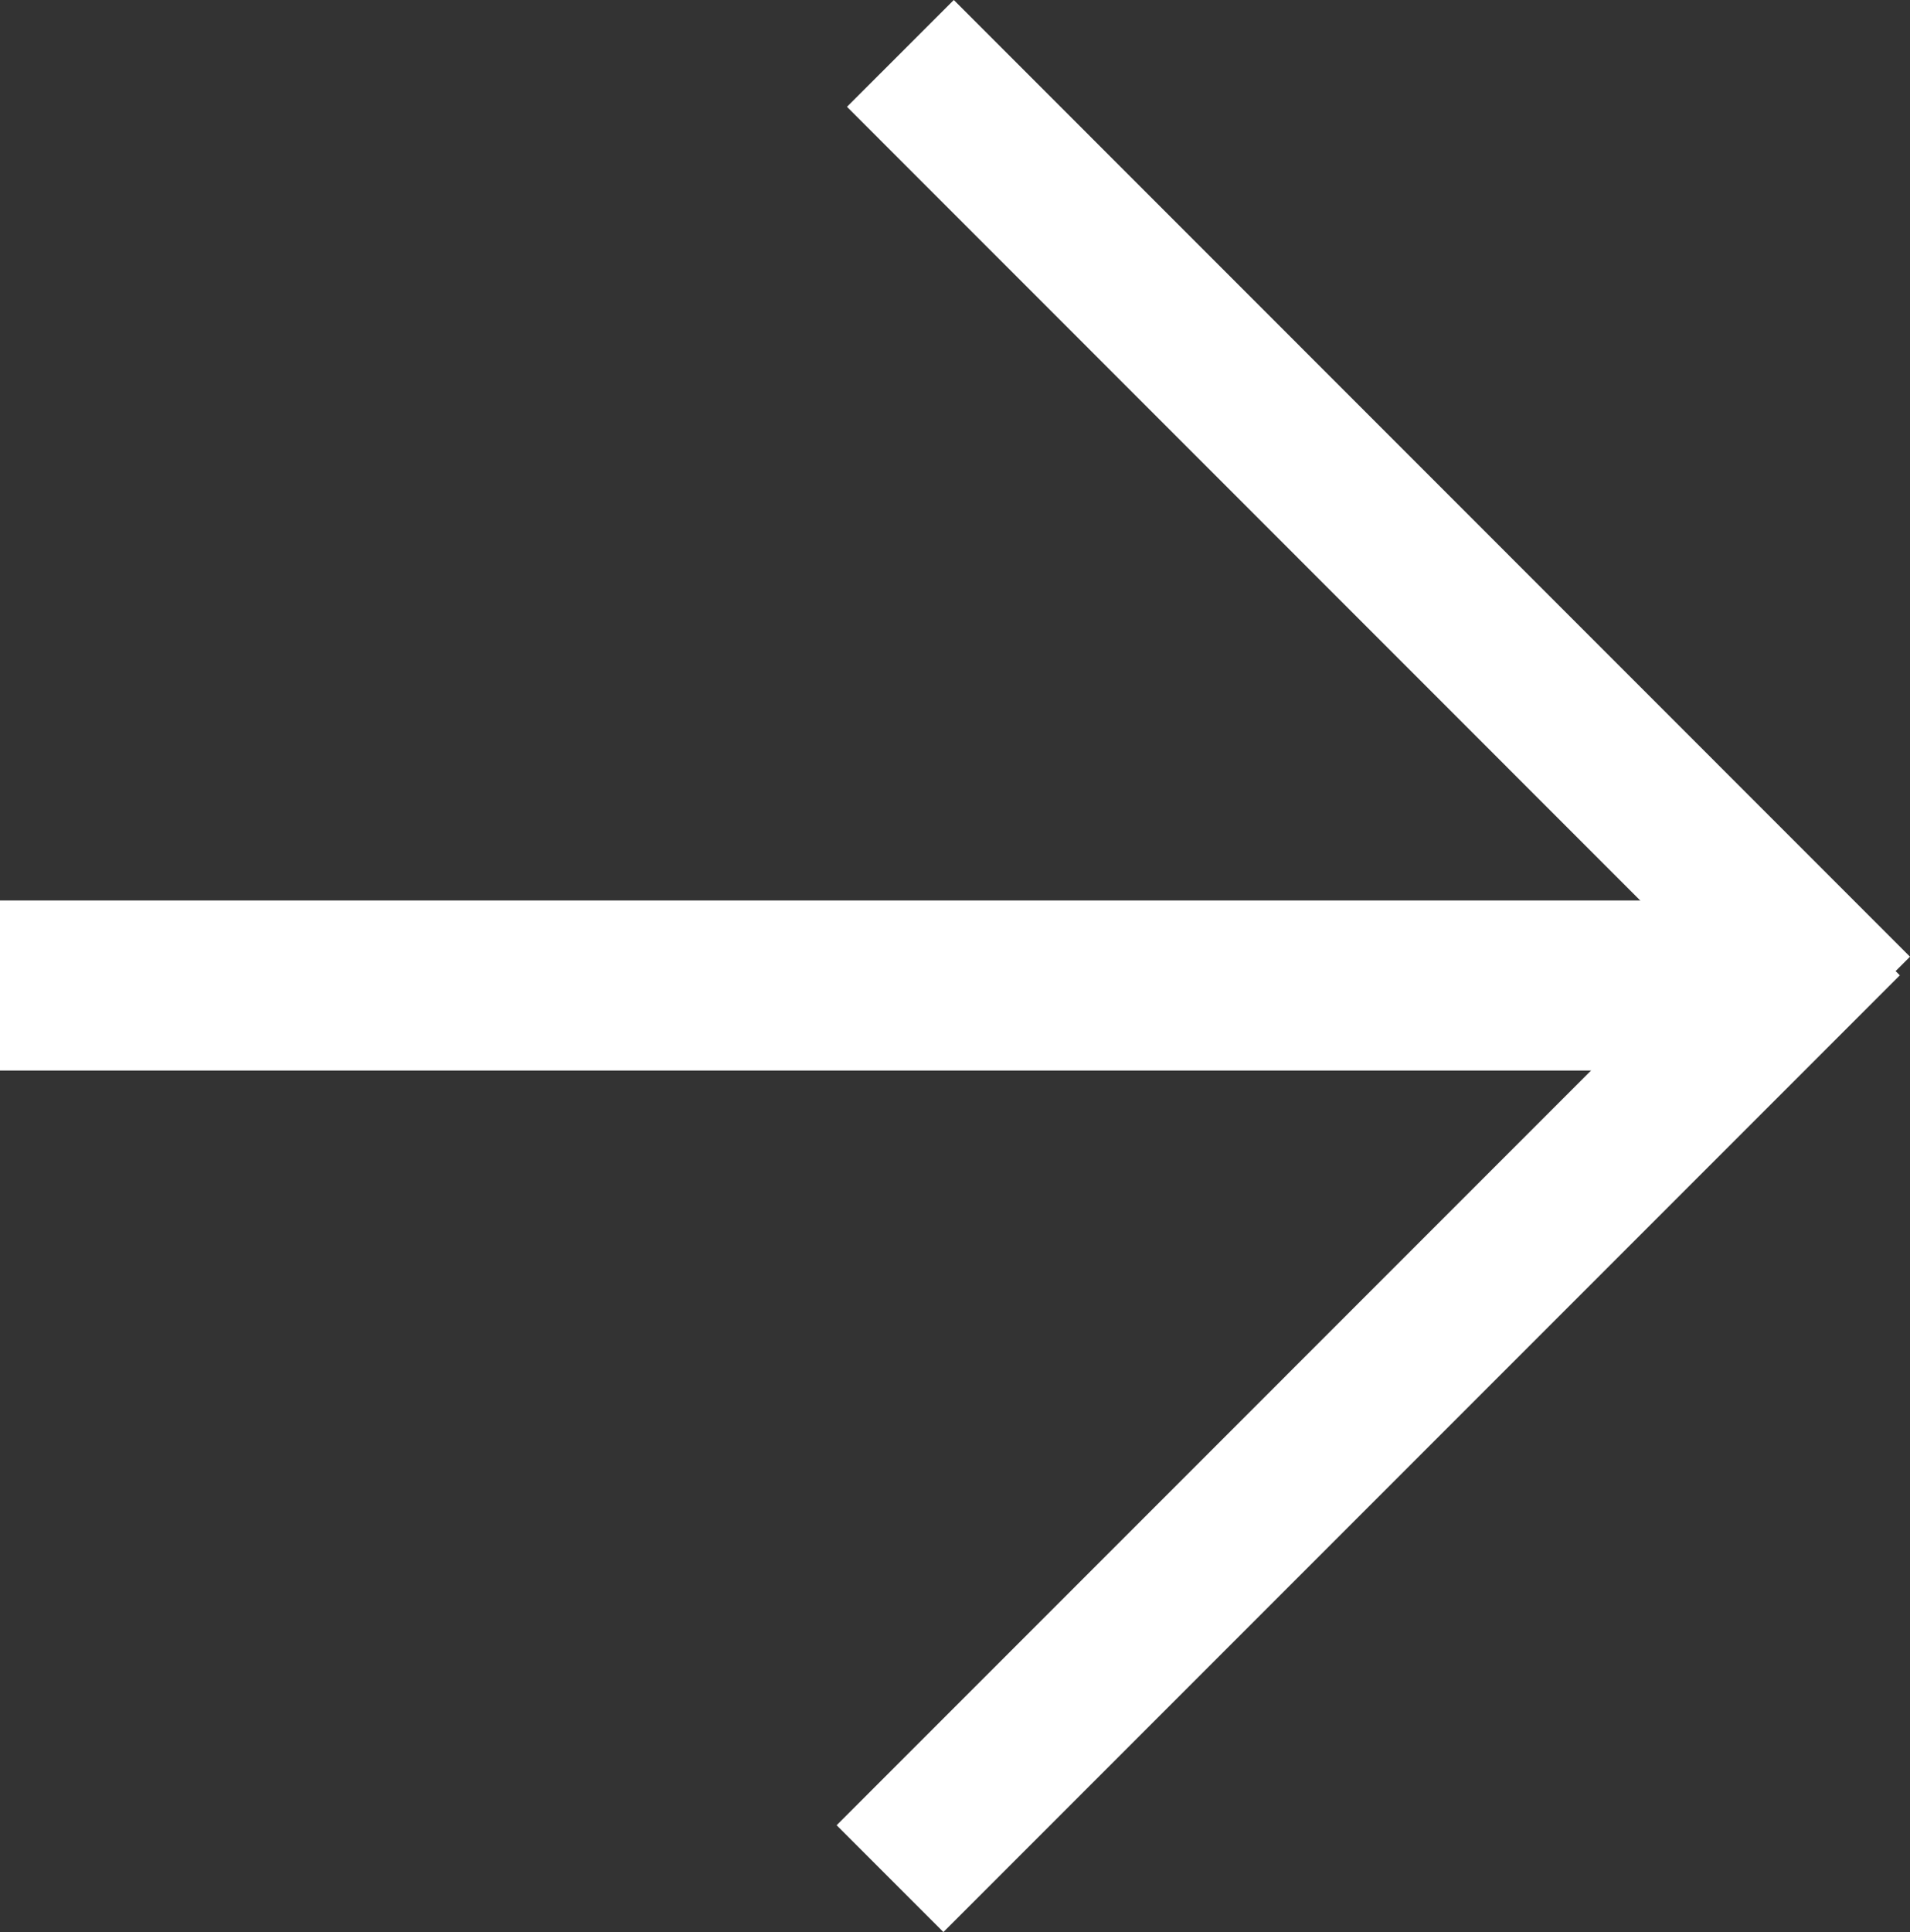
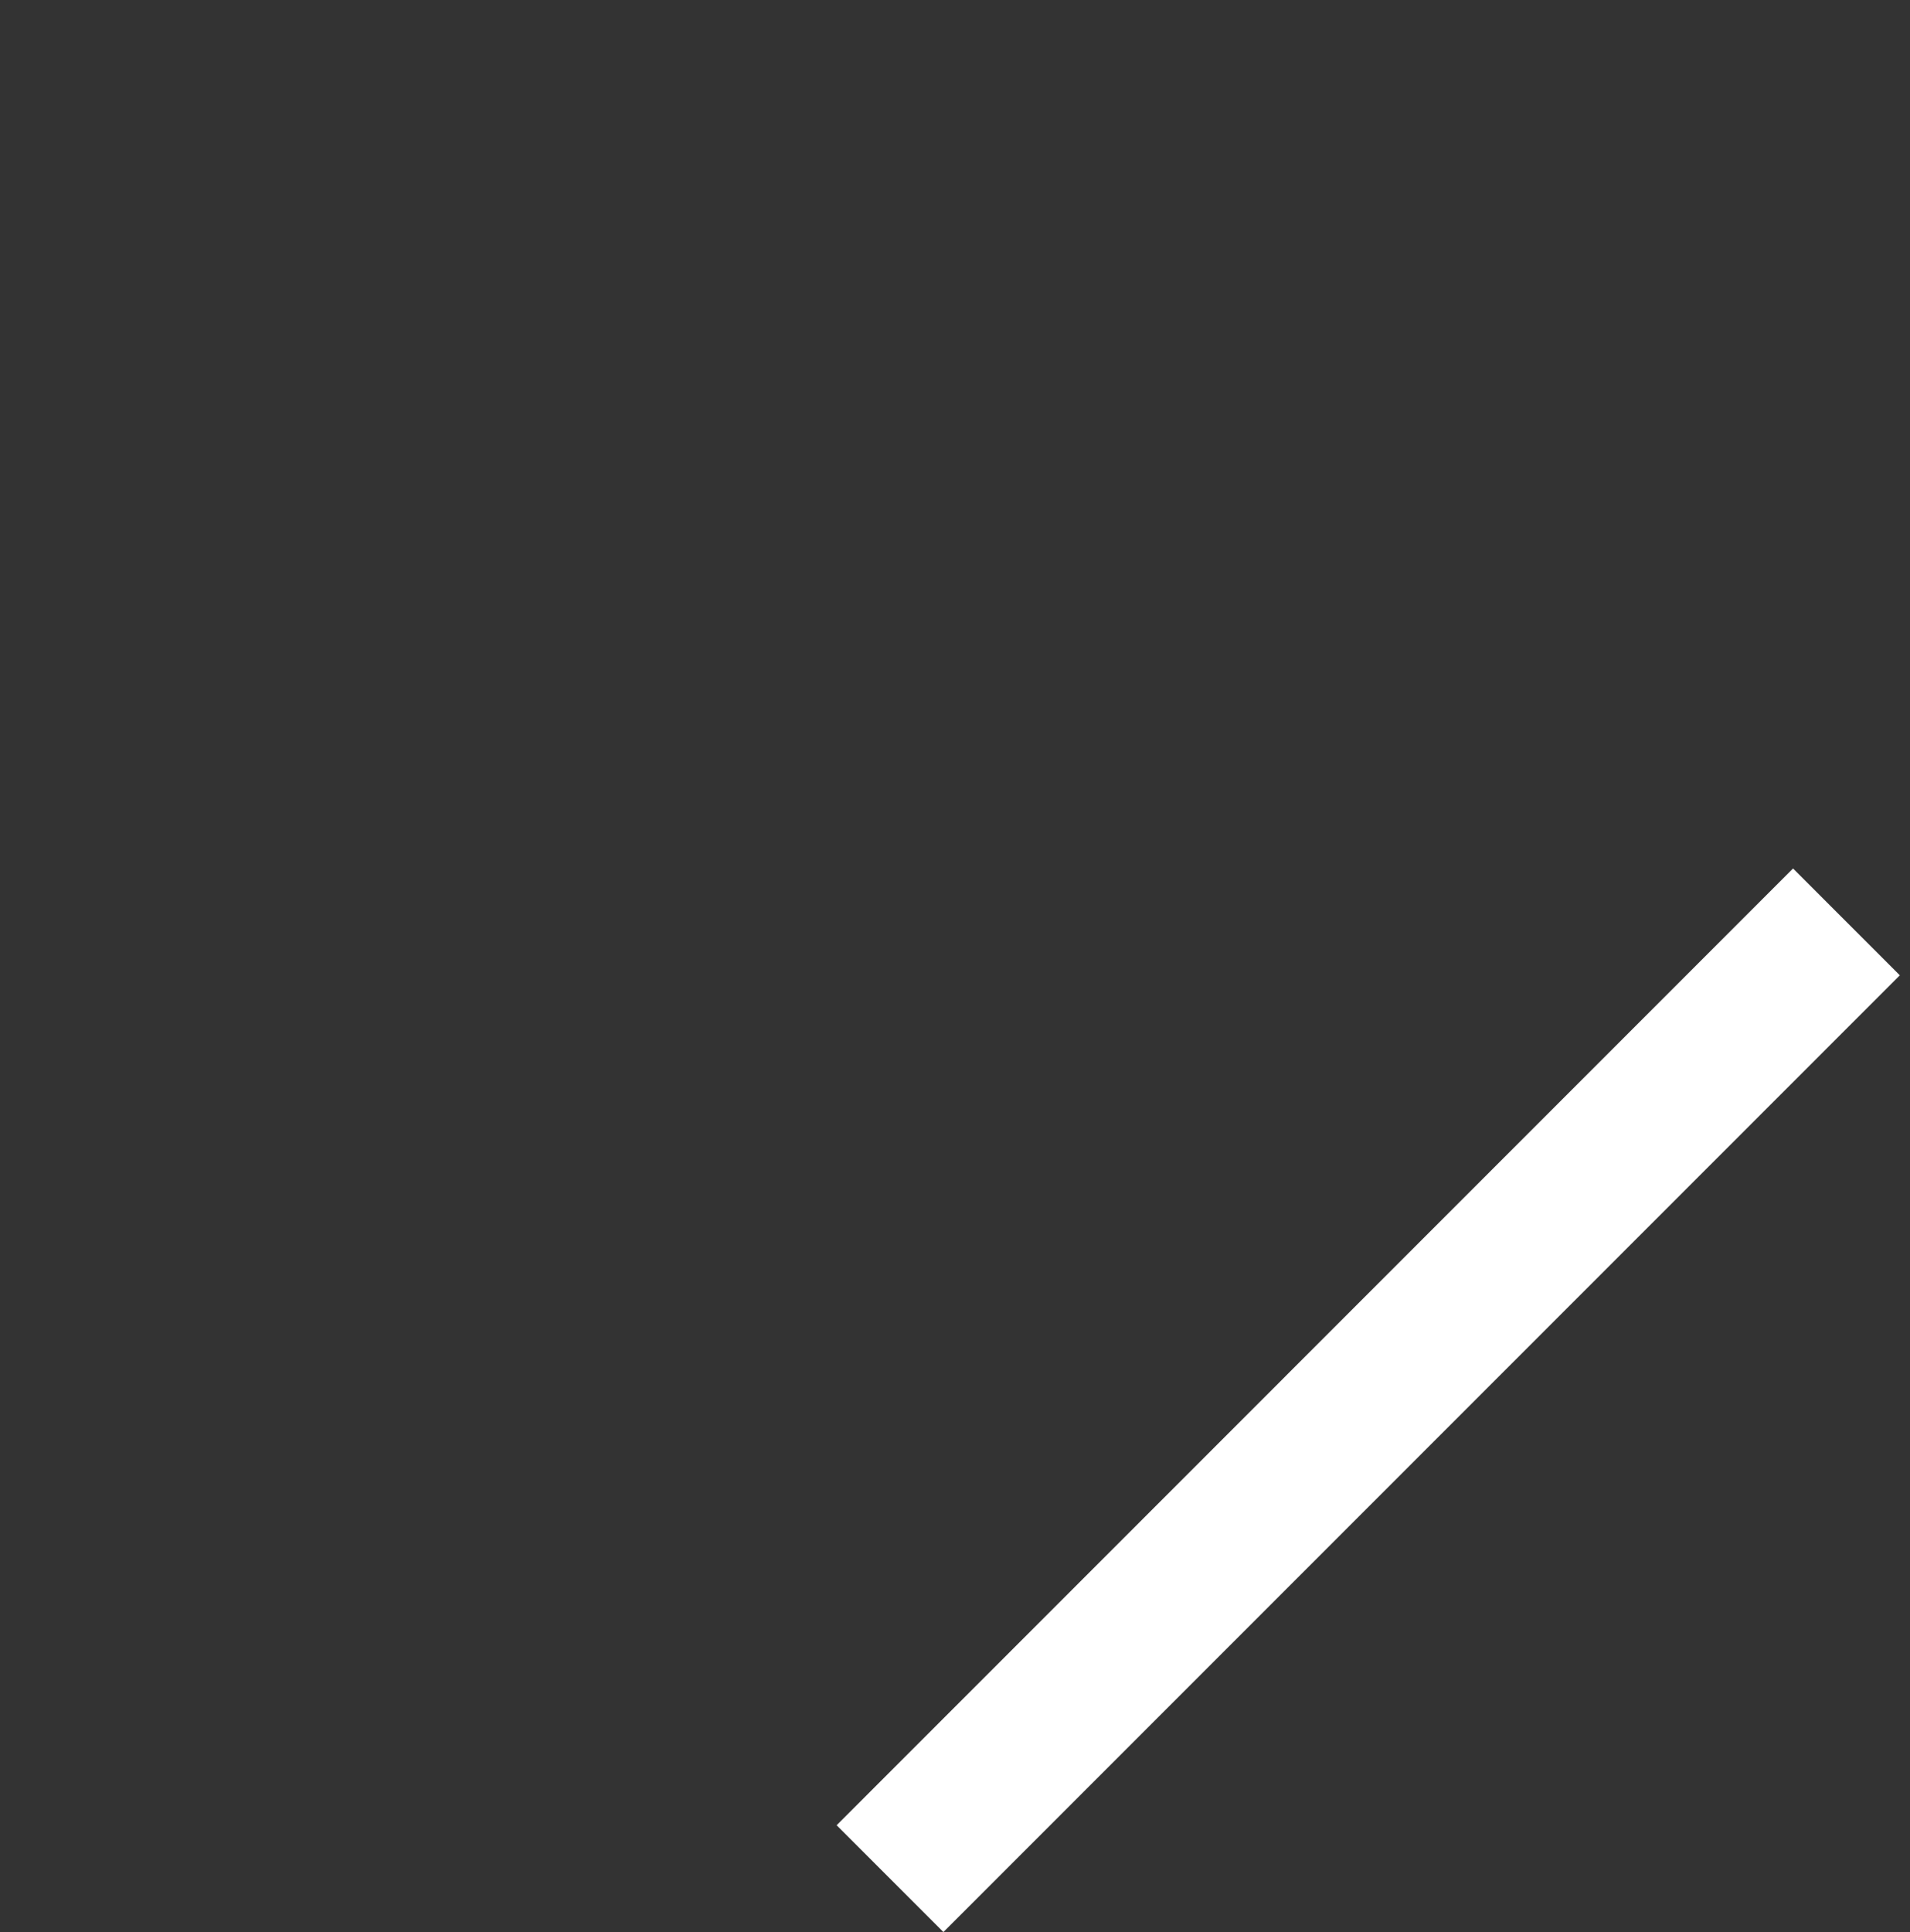
<svg xmlns="http://www.w3.org/2000/svg" width="10.876" height="10.999" viewBox="0 0 10.876 10.999">
  <rect x="0" y="0" width="10.876" height="10.999" fill="#333333" stroke="none" />
  <g id="Group_25644" data-name="Group 25644" transform="translate(-814.34 -6139)">
    <g id="Group_8317" data-name="Group 8317" transform="translate(814.34 6139)">
-       <rect id="Rectangle_5138" data-name="Rectangle 5138" width="10.131" height="0.968" transform="translate(0 5.126)" fill="#fff" />
-       <rect id="Rectangle_5139" data-name="Rectangle 5139" width="0.86" height="7.701" transform="translate(4.823 0.608) rotate(-44.993)" fill="#fff" />
      <rect id="Rectangle_5140" data-name="Rectangle 5140" width="7.702" height="0.86" transform="translate(4.764 10.39) rotate(-45.001)" fill="#fff" />
    </g>
  </g>
</svg>